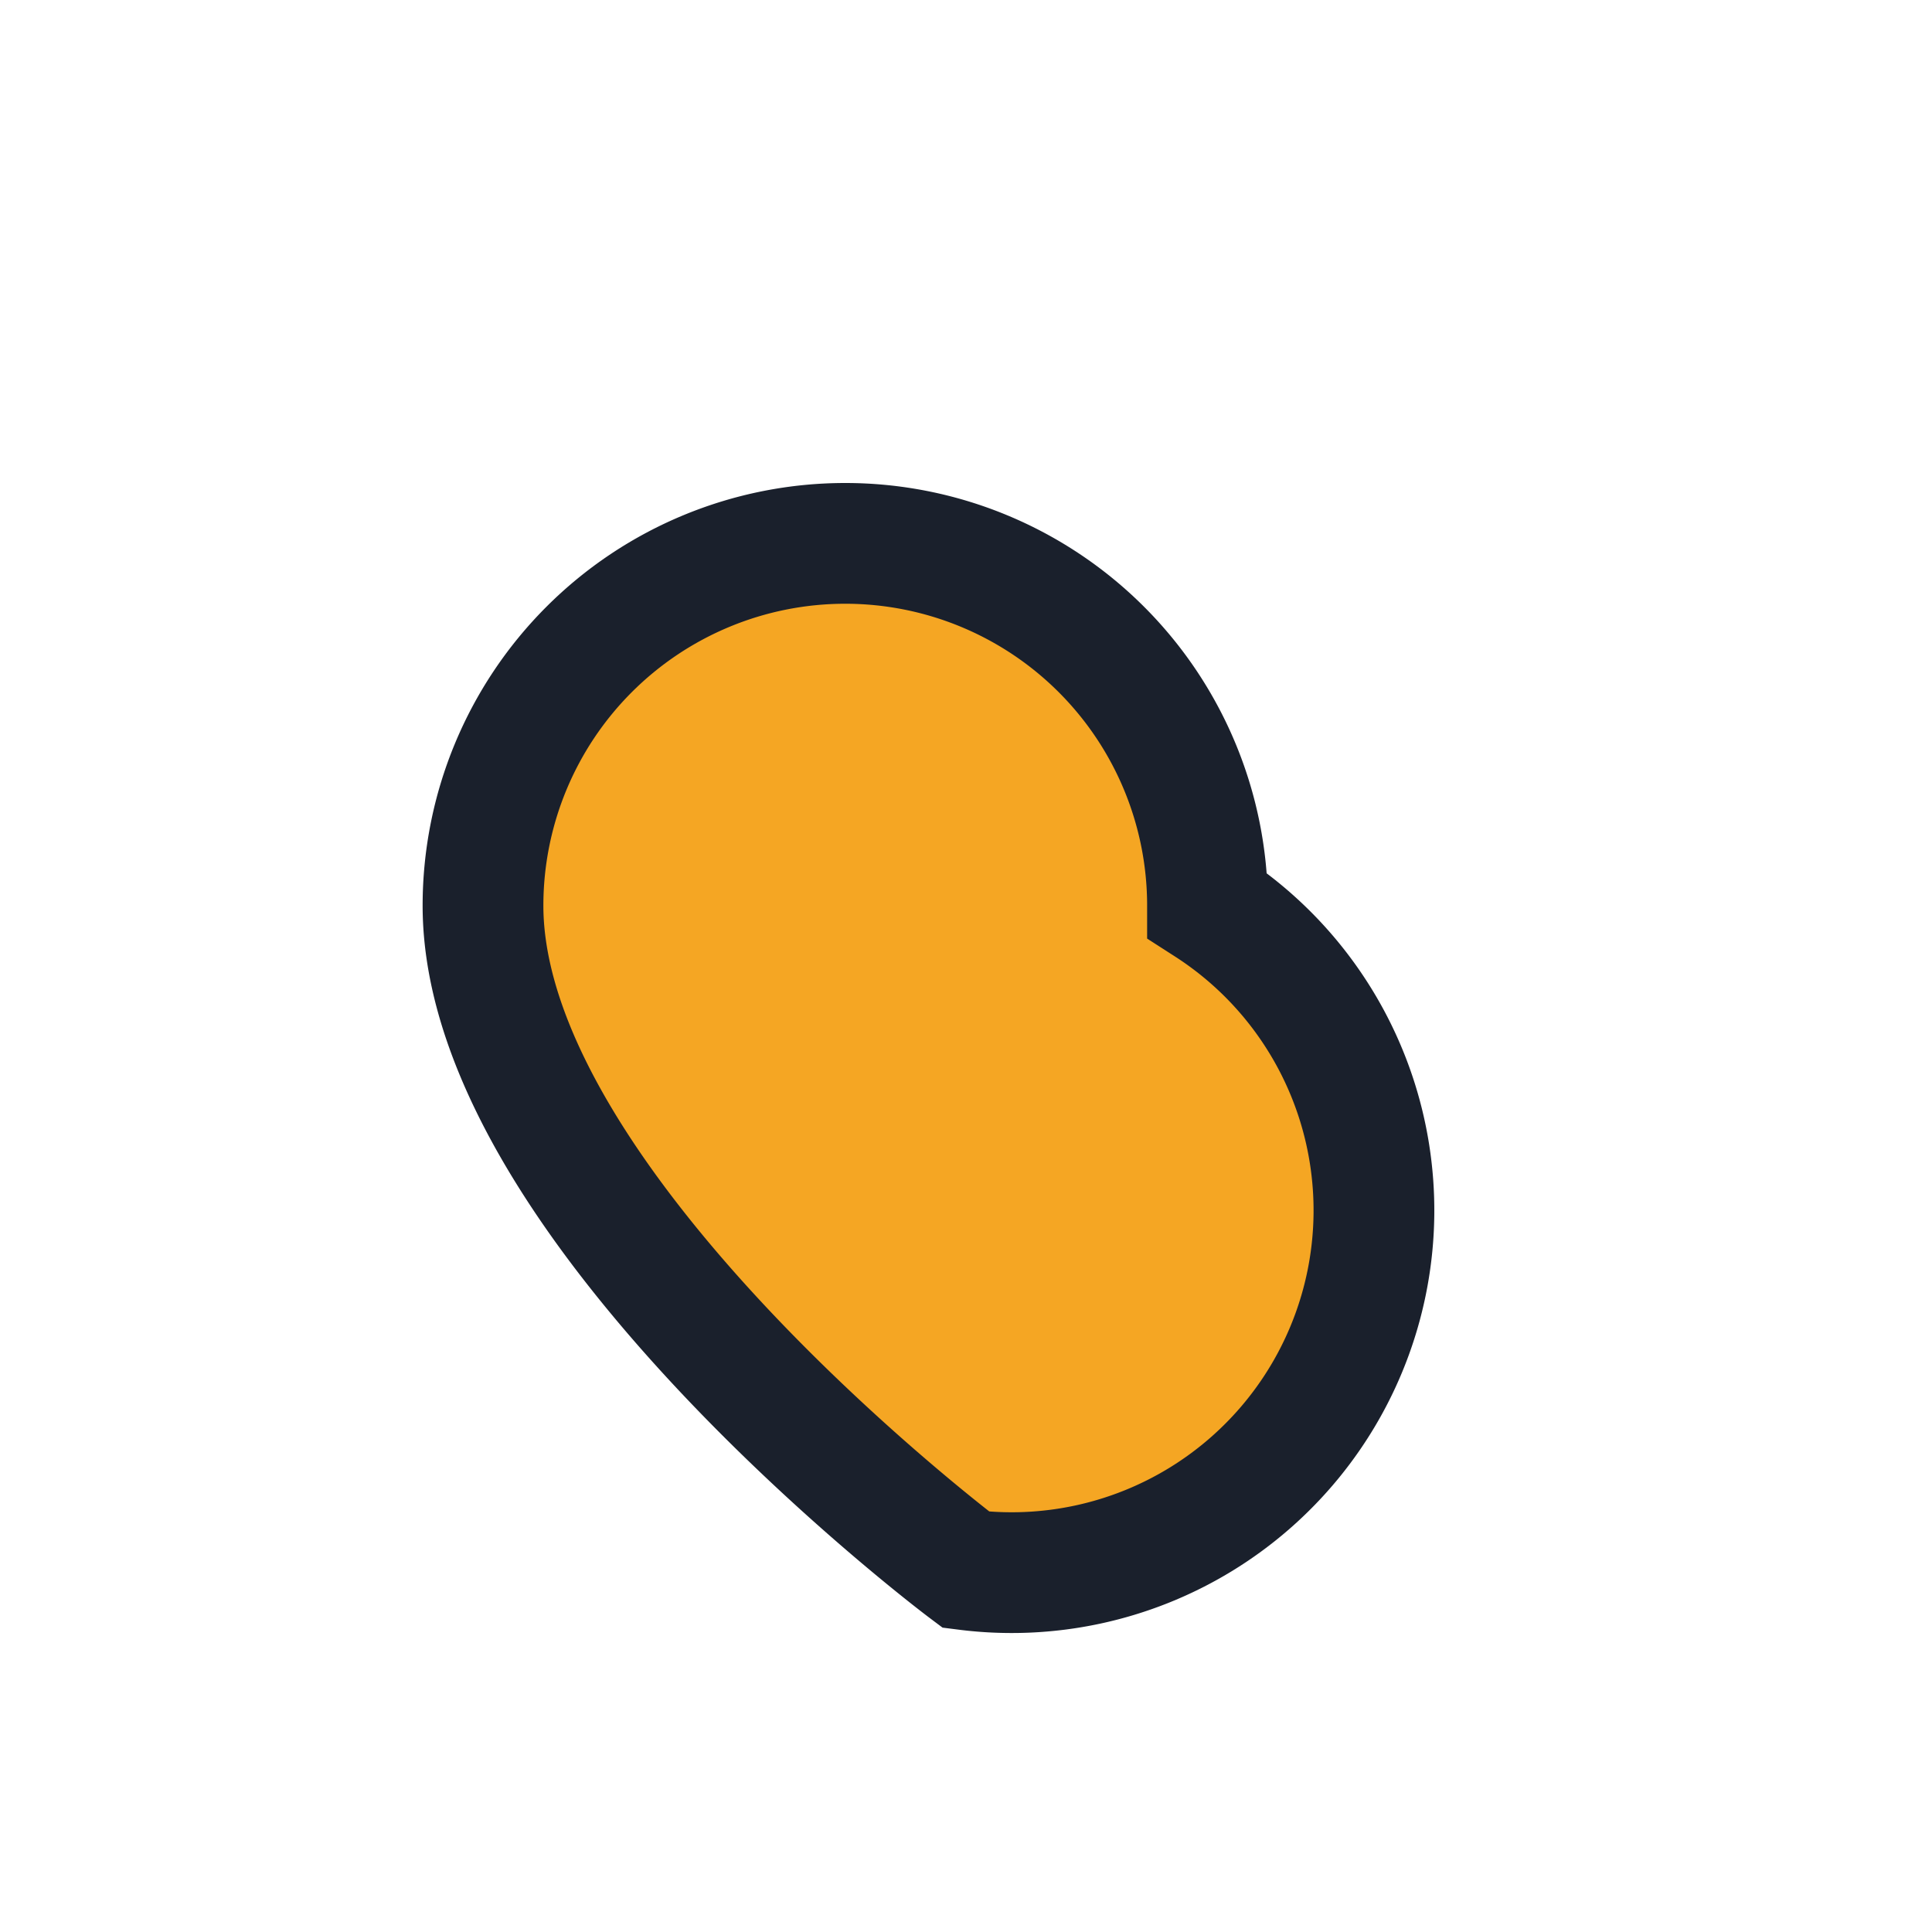
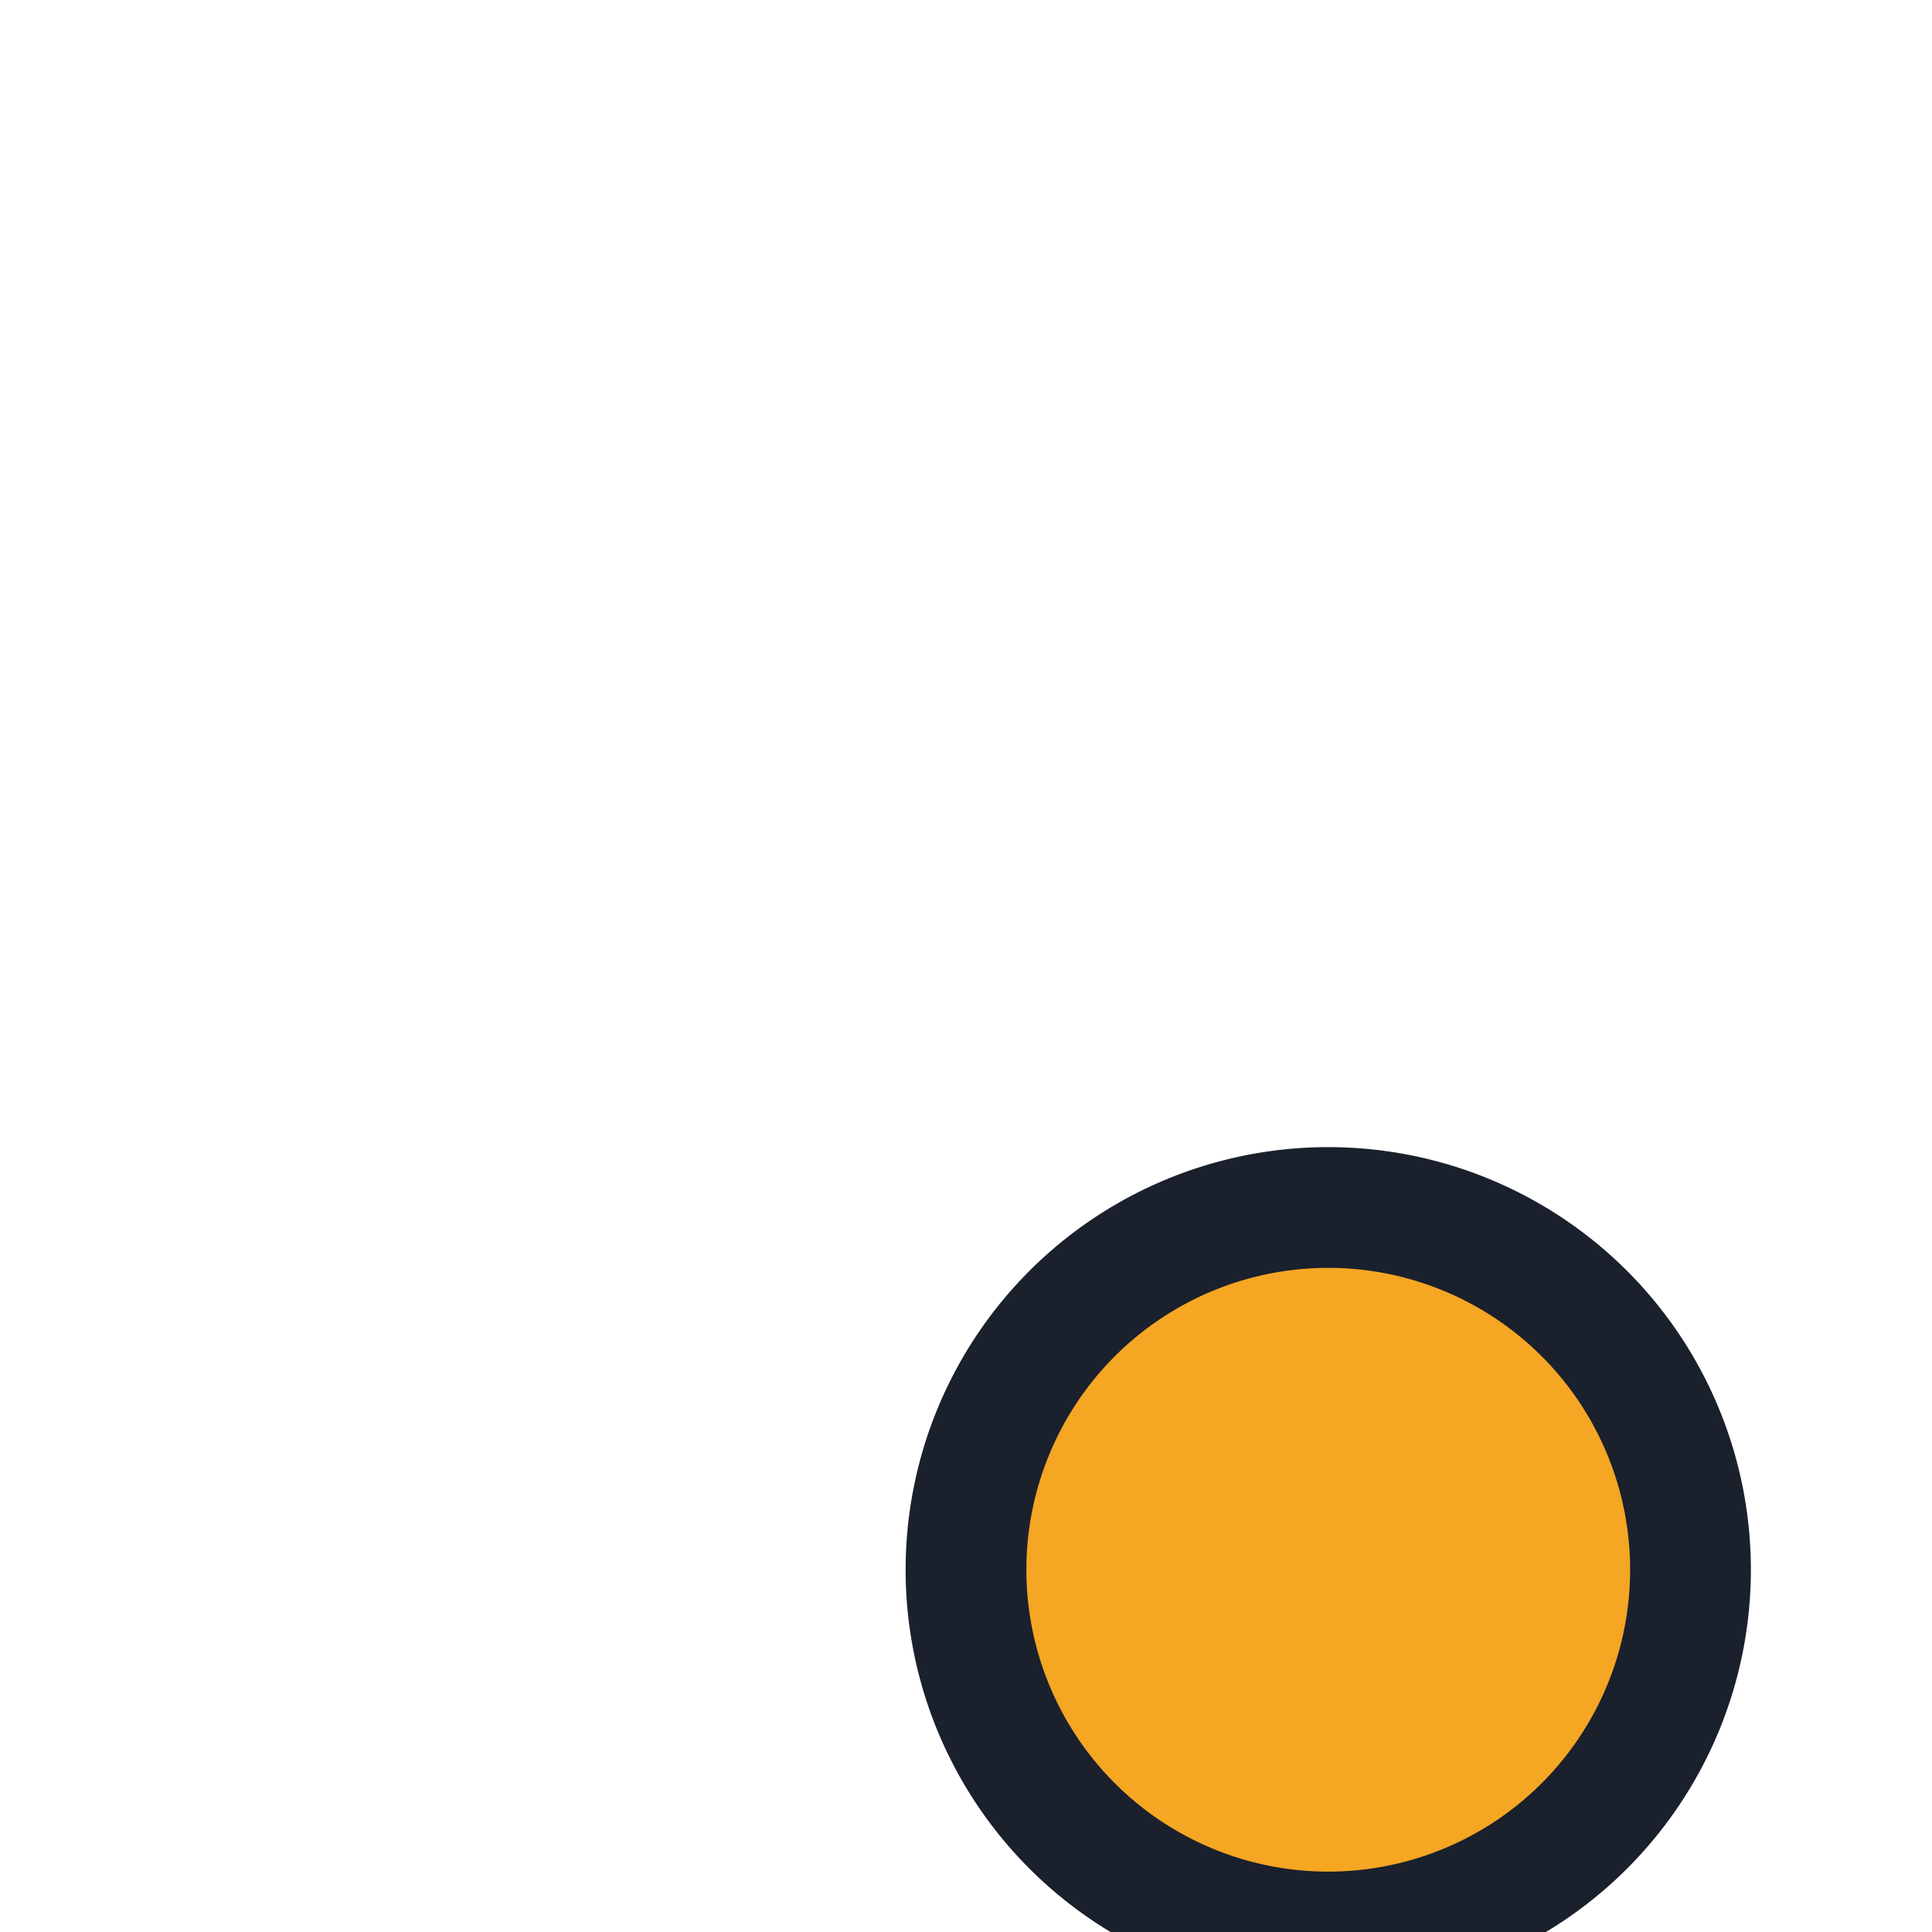
<svg xmlns="http://www.w3.org/2000/svg" width="32" height="32" viewBox="0 0 32 32">
-   <path d="M16 26s-8-6-8-11a6 6 0 0 1 12 0A6 6 0 0 1 16 26z" fill="#F5A623" stroke="#1A202C" stroke-width="2" />
+   <path d="M16 26a6 6 0 0 1 12 0A6 6 0 0 1 16 26z" fill="#F5A623" stroke="#1A202C" stroke-width="2" />
</svg>